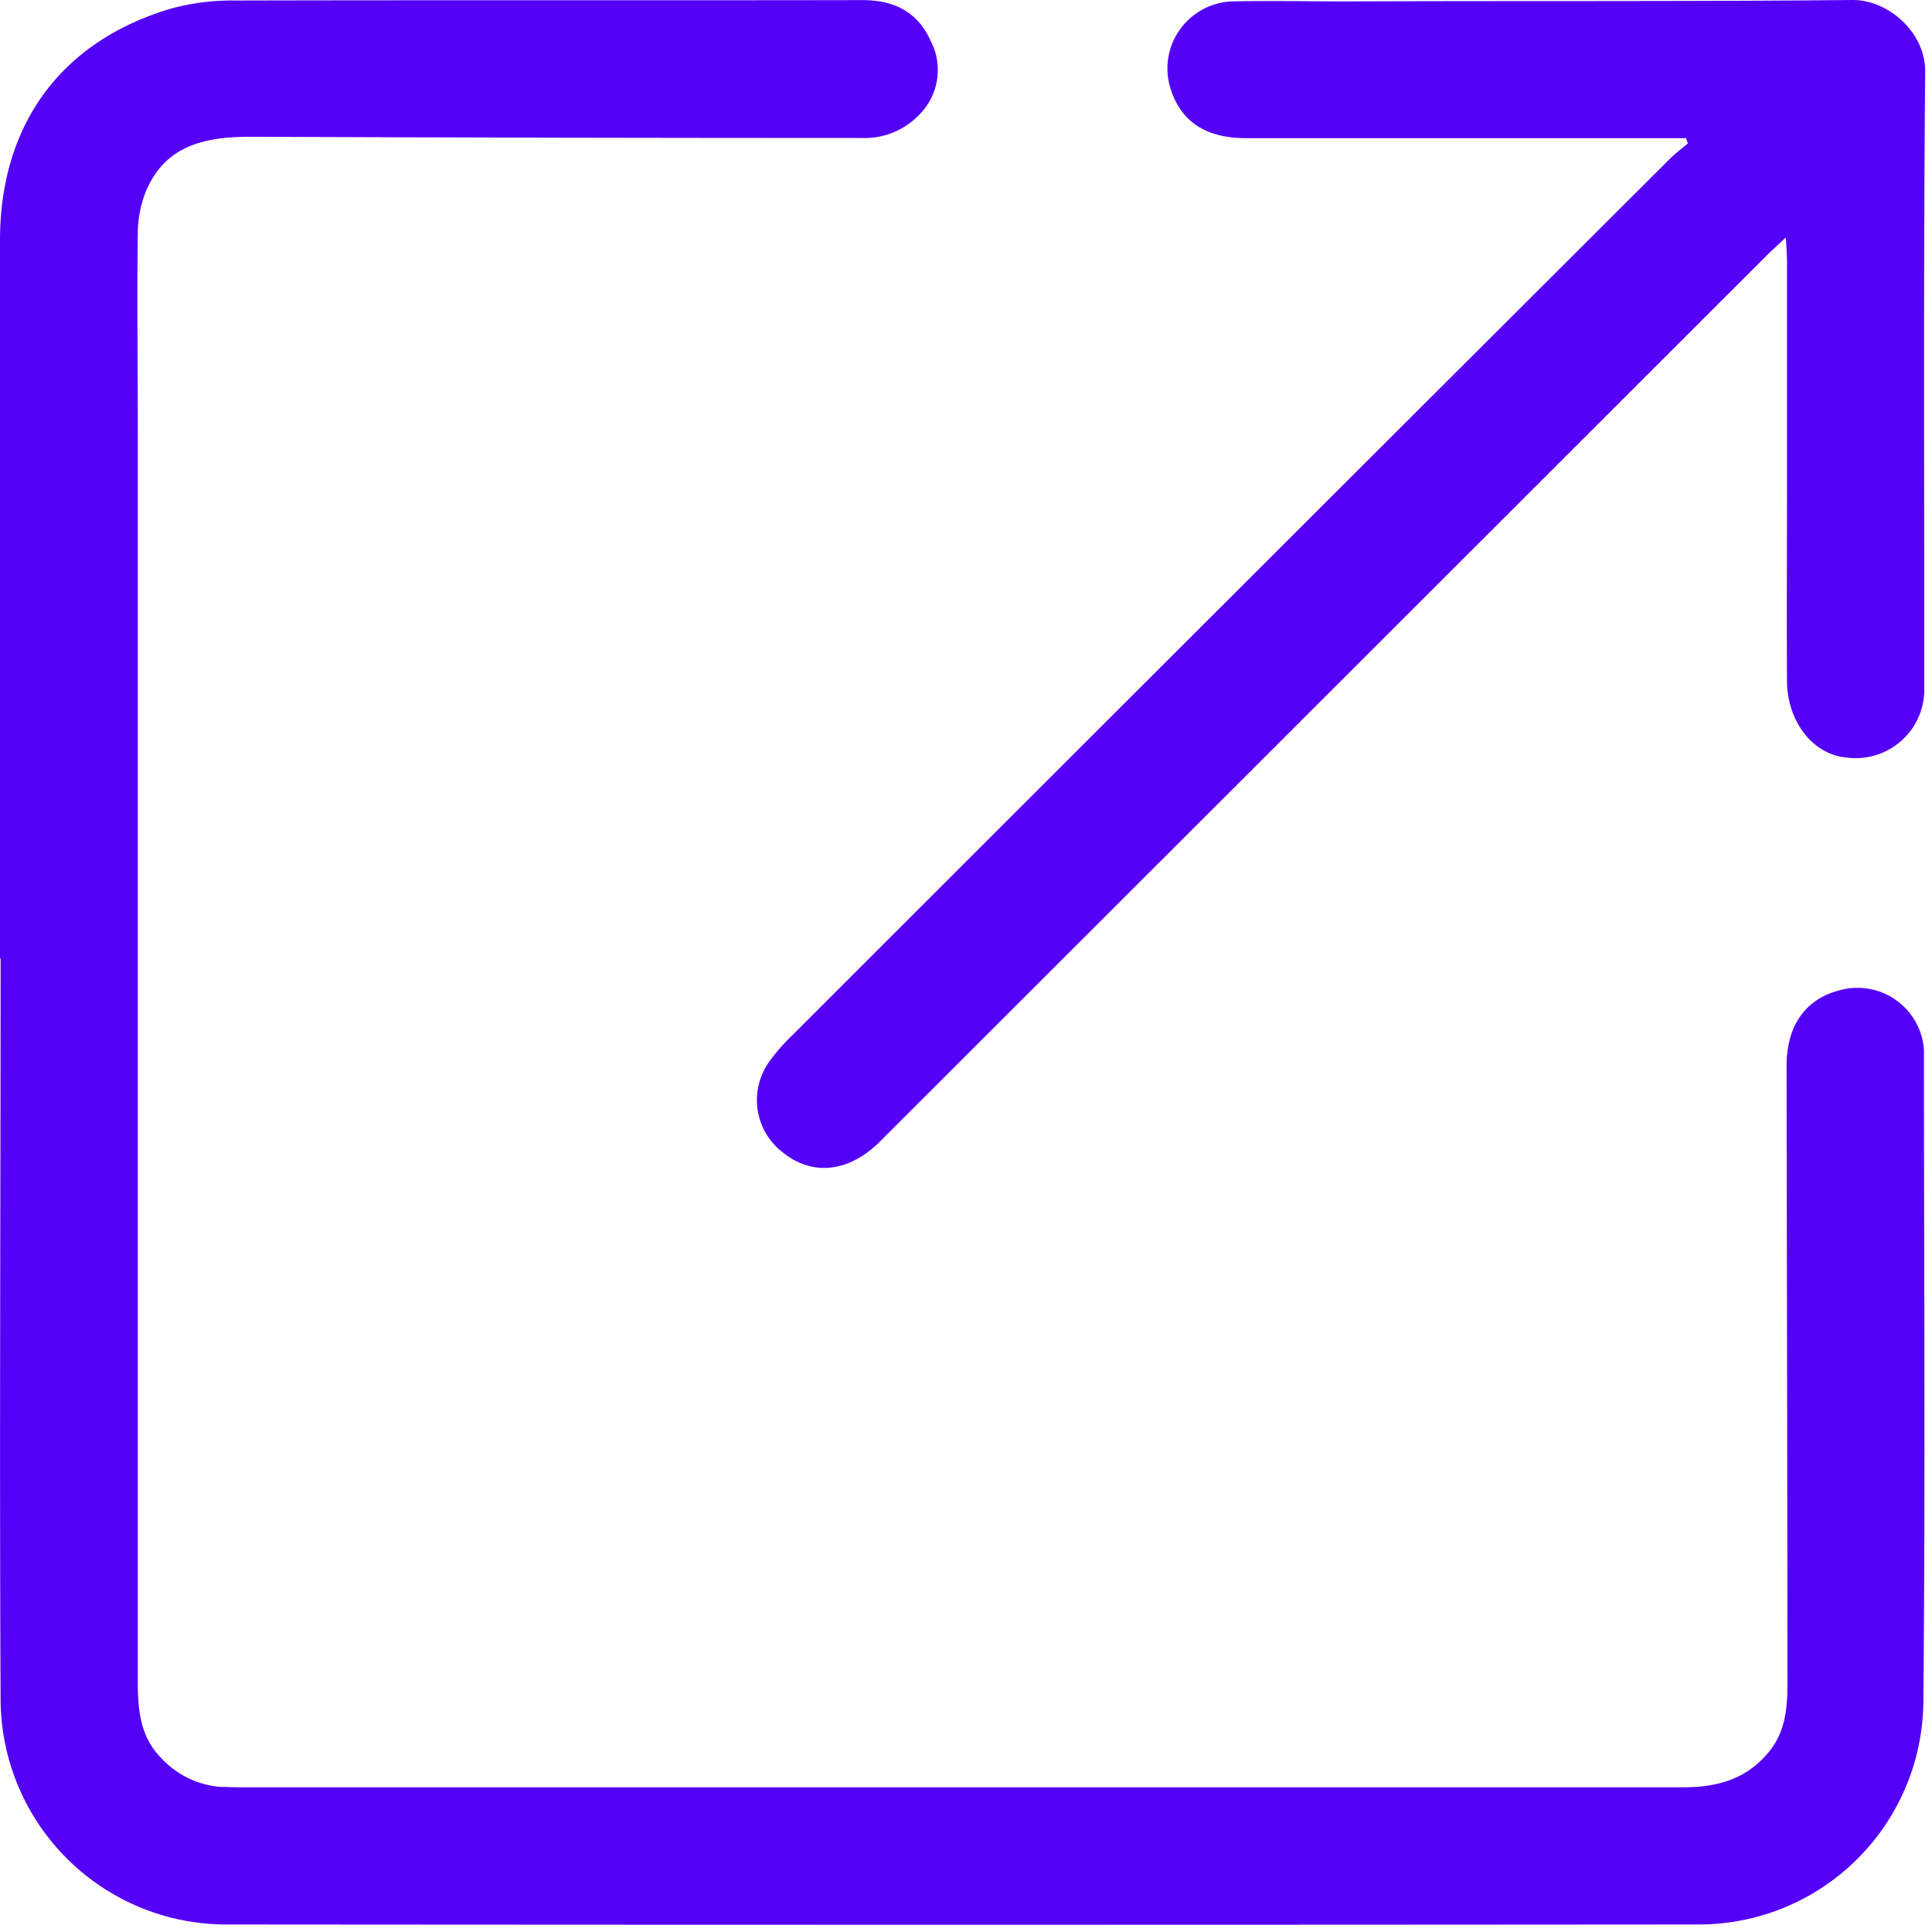
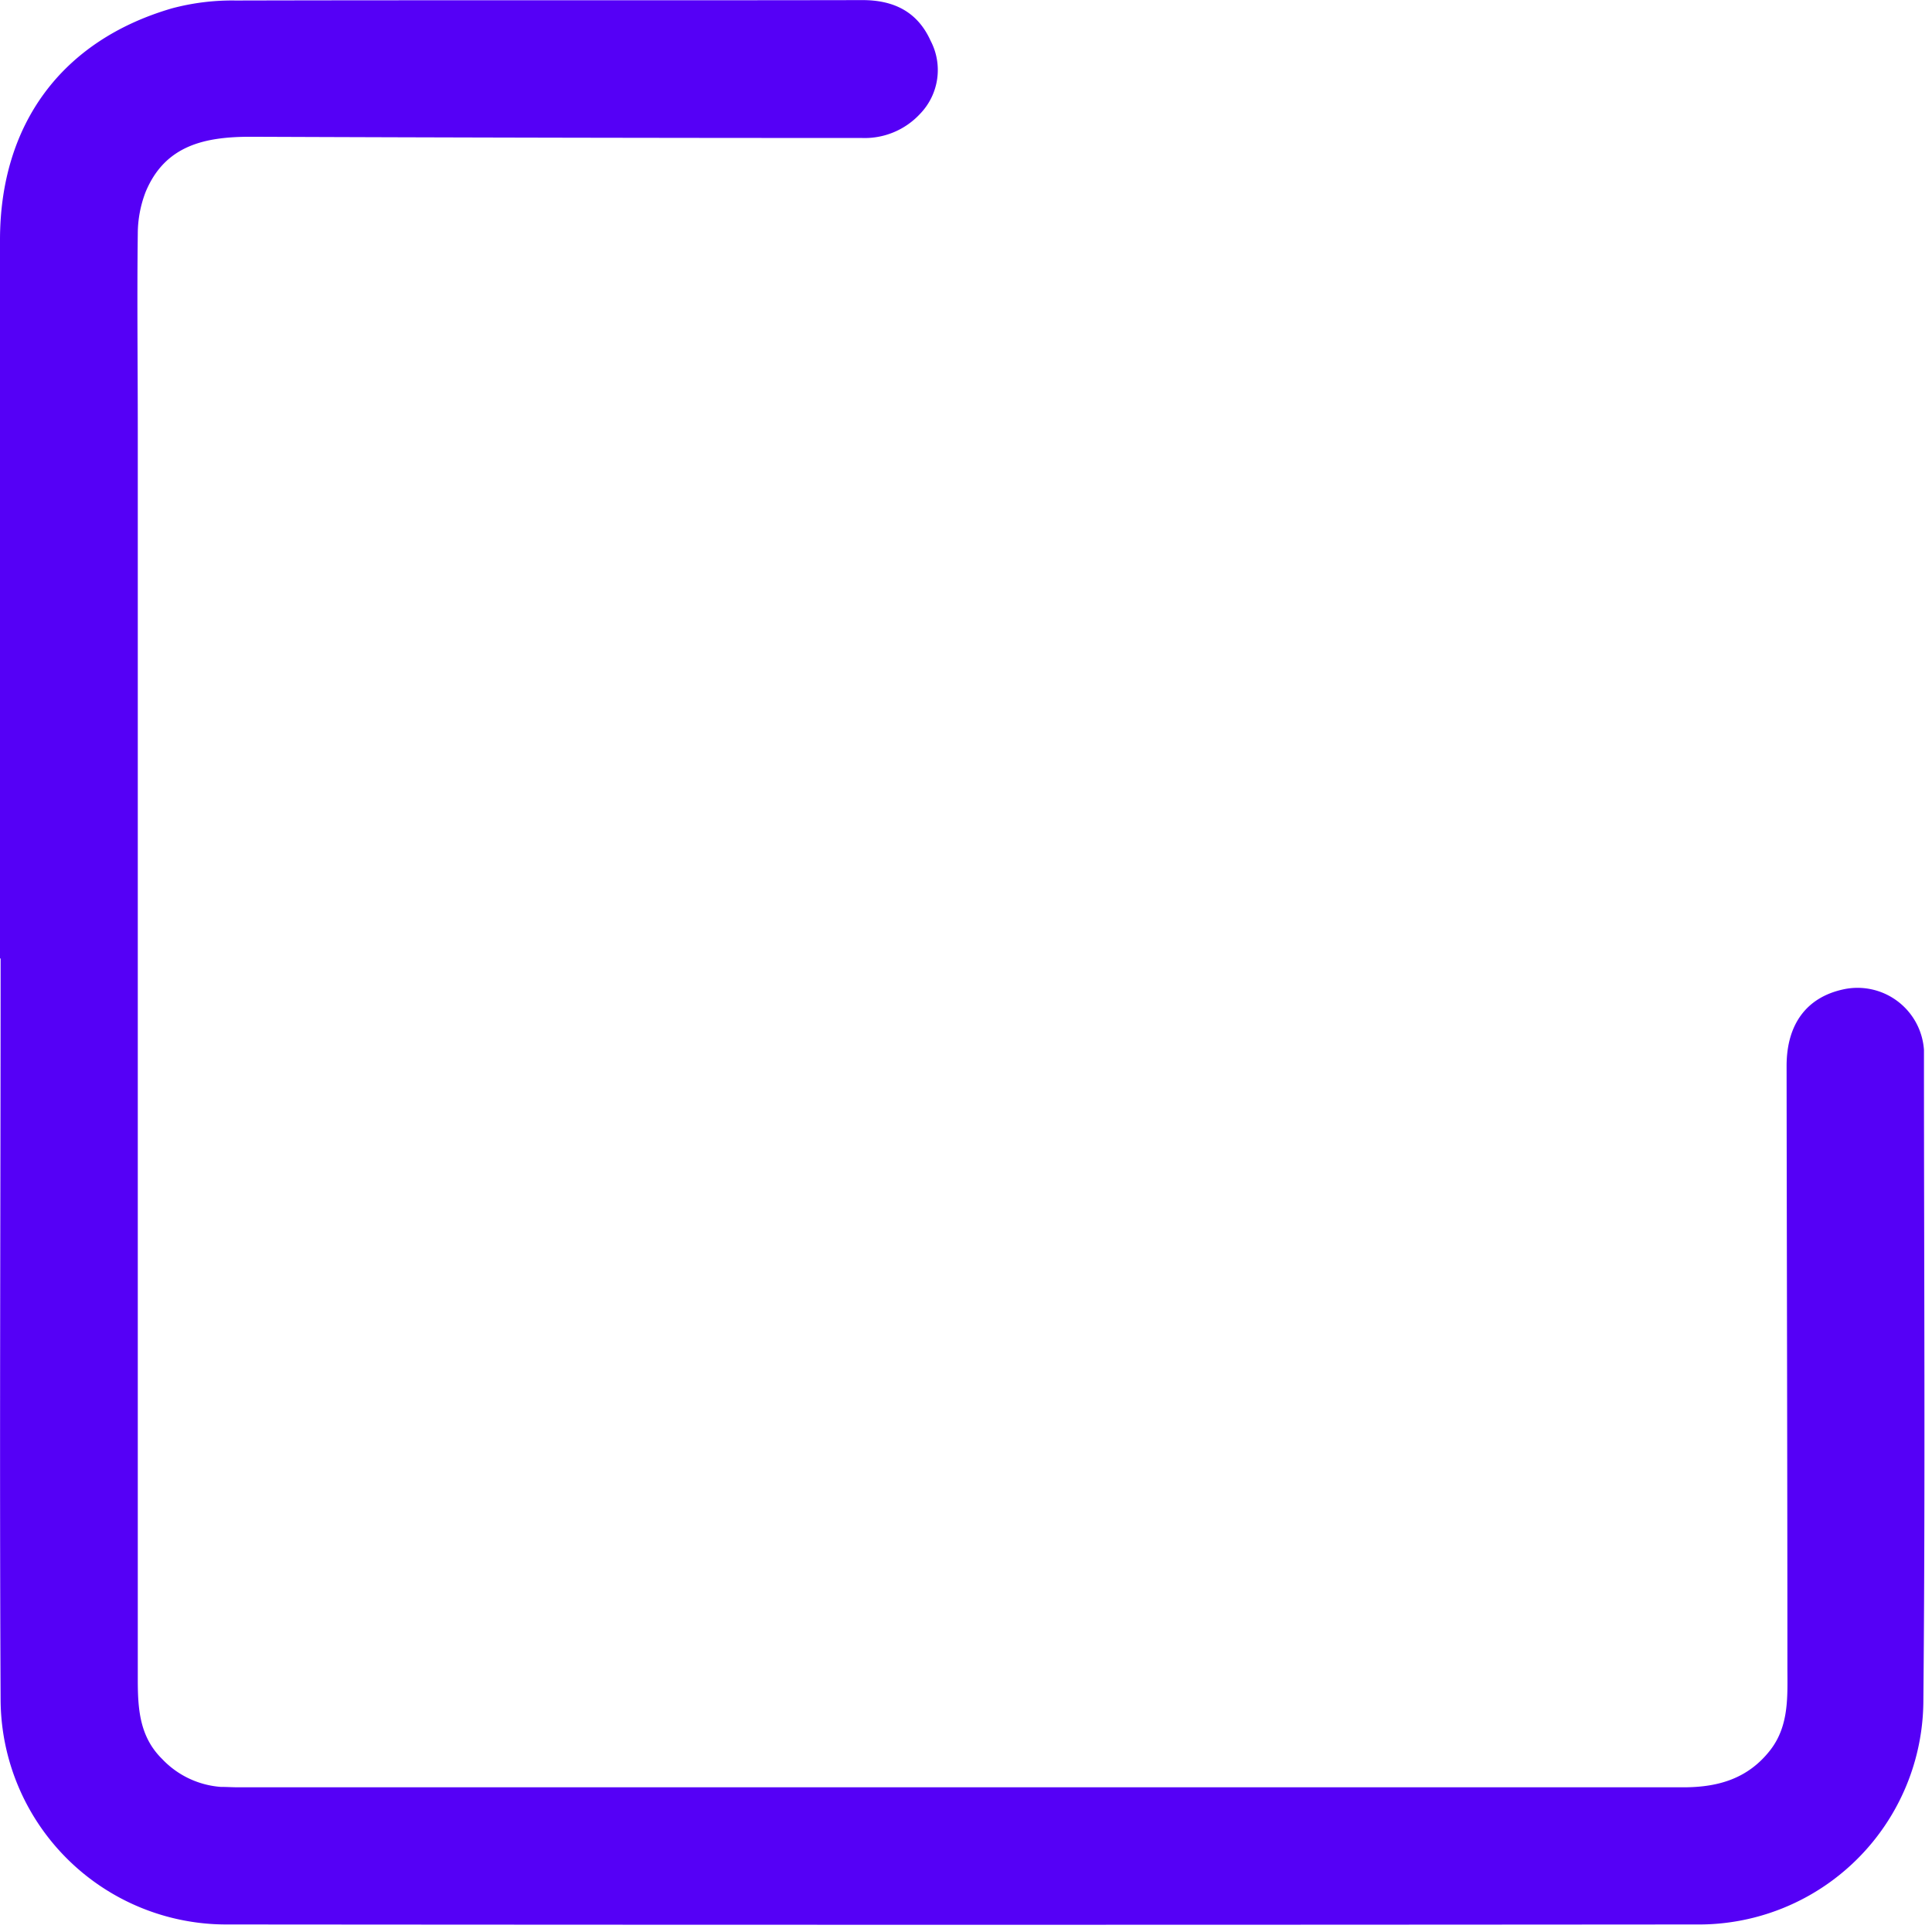
<svg xmlns="http://www.w3.org/2000/svg" width="19" height="19" viewBox="0 0 19 19">
  <g fill="#5500f6" fill-rule="nonzero">
    <path d="M0 9.426V2.351C.004 1.22.606.4 1.688.083a2.29 2.29 0 0 1 .63-.078C4.371 0 6.427.005 8.482.001c.31 0 .542.116.67.4a.62.62 0 0 1-.104.719.742.742 0 0 1-.573.237c-2.004 0-4.007-.004-6.01-.012-.45 0-.842.083-1.033.543a1.147 1.147 0 0 0-.077.412c-.008.64 0 1.28 0 1.92v12.29c0 .29.015.568.24.789.151.16.356.257.575.274.059 0 .117.004.175.004h14.21c.348 0 .637-.088.853-.364.19-.243.17-.536.17-.818 0-1.97-.006-3.942-.008-5.912 0-.412.198-.675.557-.753a.655.655 0 0 1 .794.596v.039c0 2.125.014 4.252-.006 6.377a2.209 2.209 0 0 1-2.236 2.184c-4.815.004-9.63.004-14.443 0a2.22 2.22 0 0 1-2.23-2.21c-.012-2.43 0-4.86 0-7.29H0z" />
-     <path d="M17.563 2.335c-.072.068-.123.113-.172.161l-8.736 8.729c-.303.303-.66.344-.952.112a.648.648 0 0 1-.137-.897c.064-.09.136-.172.215-.248 2.878-2.877 5.758-5.754 8.641-8.63.055-.055.118-.102.177-.151l-.018-.052H12.256c-.4 0-.644-.164-.746-.492a.66.66 0 0 1 .608-.853c.375-.009.75 0 1.124 0C14.903.007 16.564.016 18.224 0c.346 0 .712.319.709.703-.018 2.017-.008 4.033-.009 6.05a.675.675 0 0 1-.764.697c-.327-.028-.583-.349-.586-.751-.004-.627 0-1.253 0-1.88V2.551c-.002-.062-.006-.123-.011-.216z" />
  </g>
</svg>